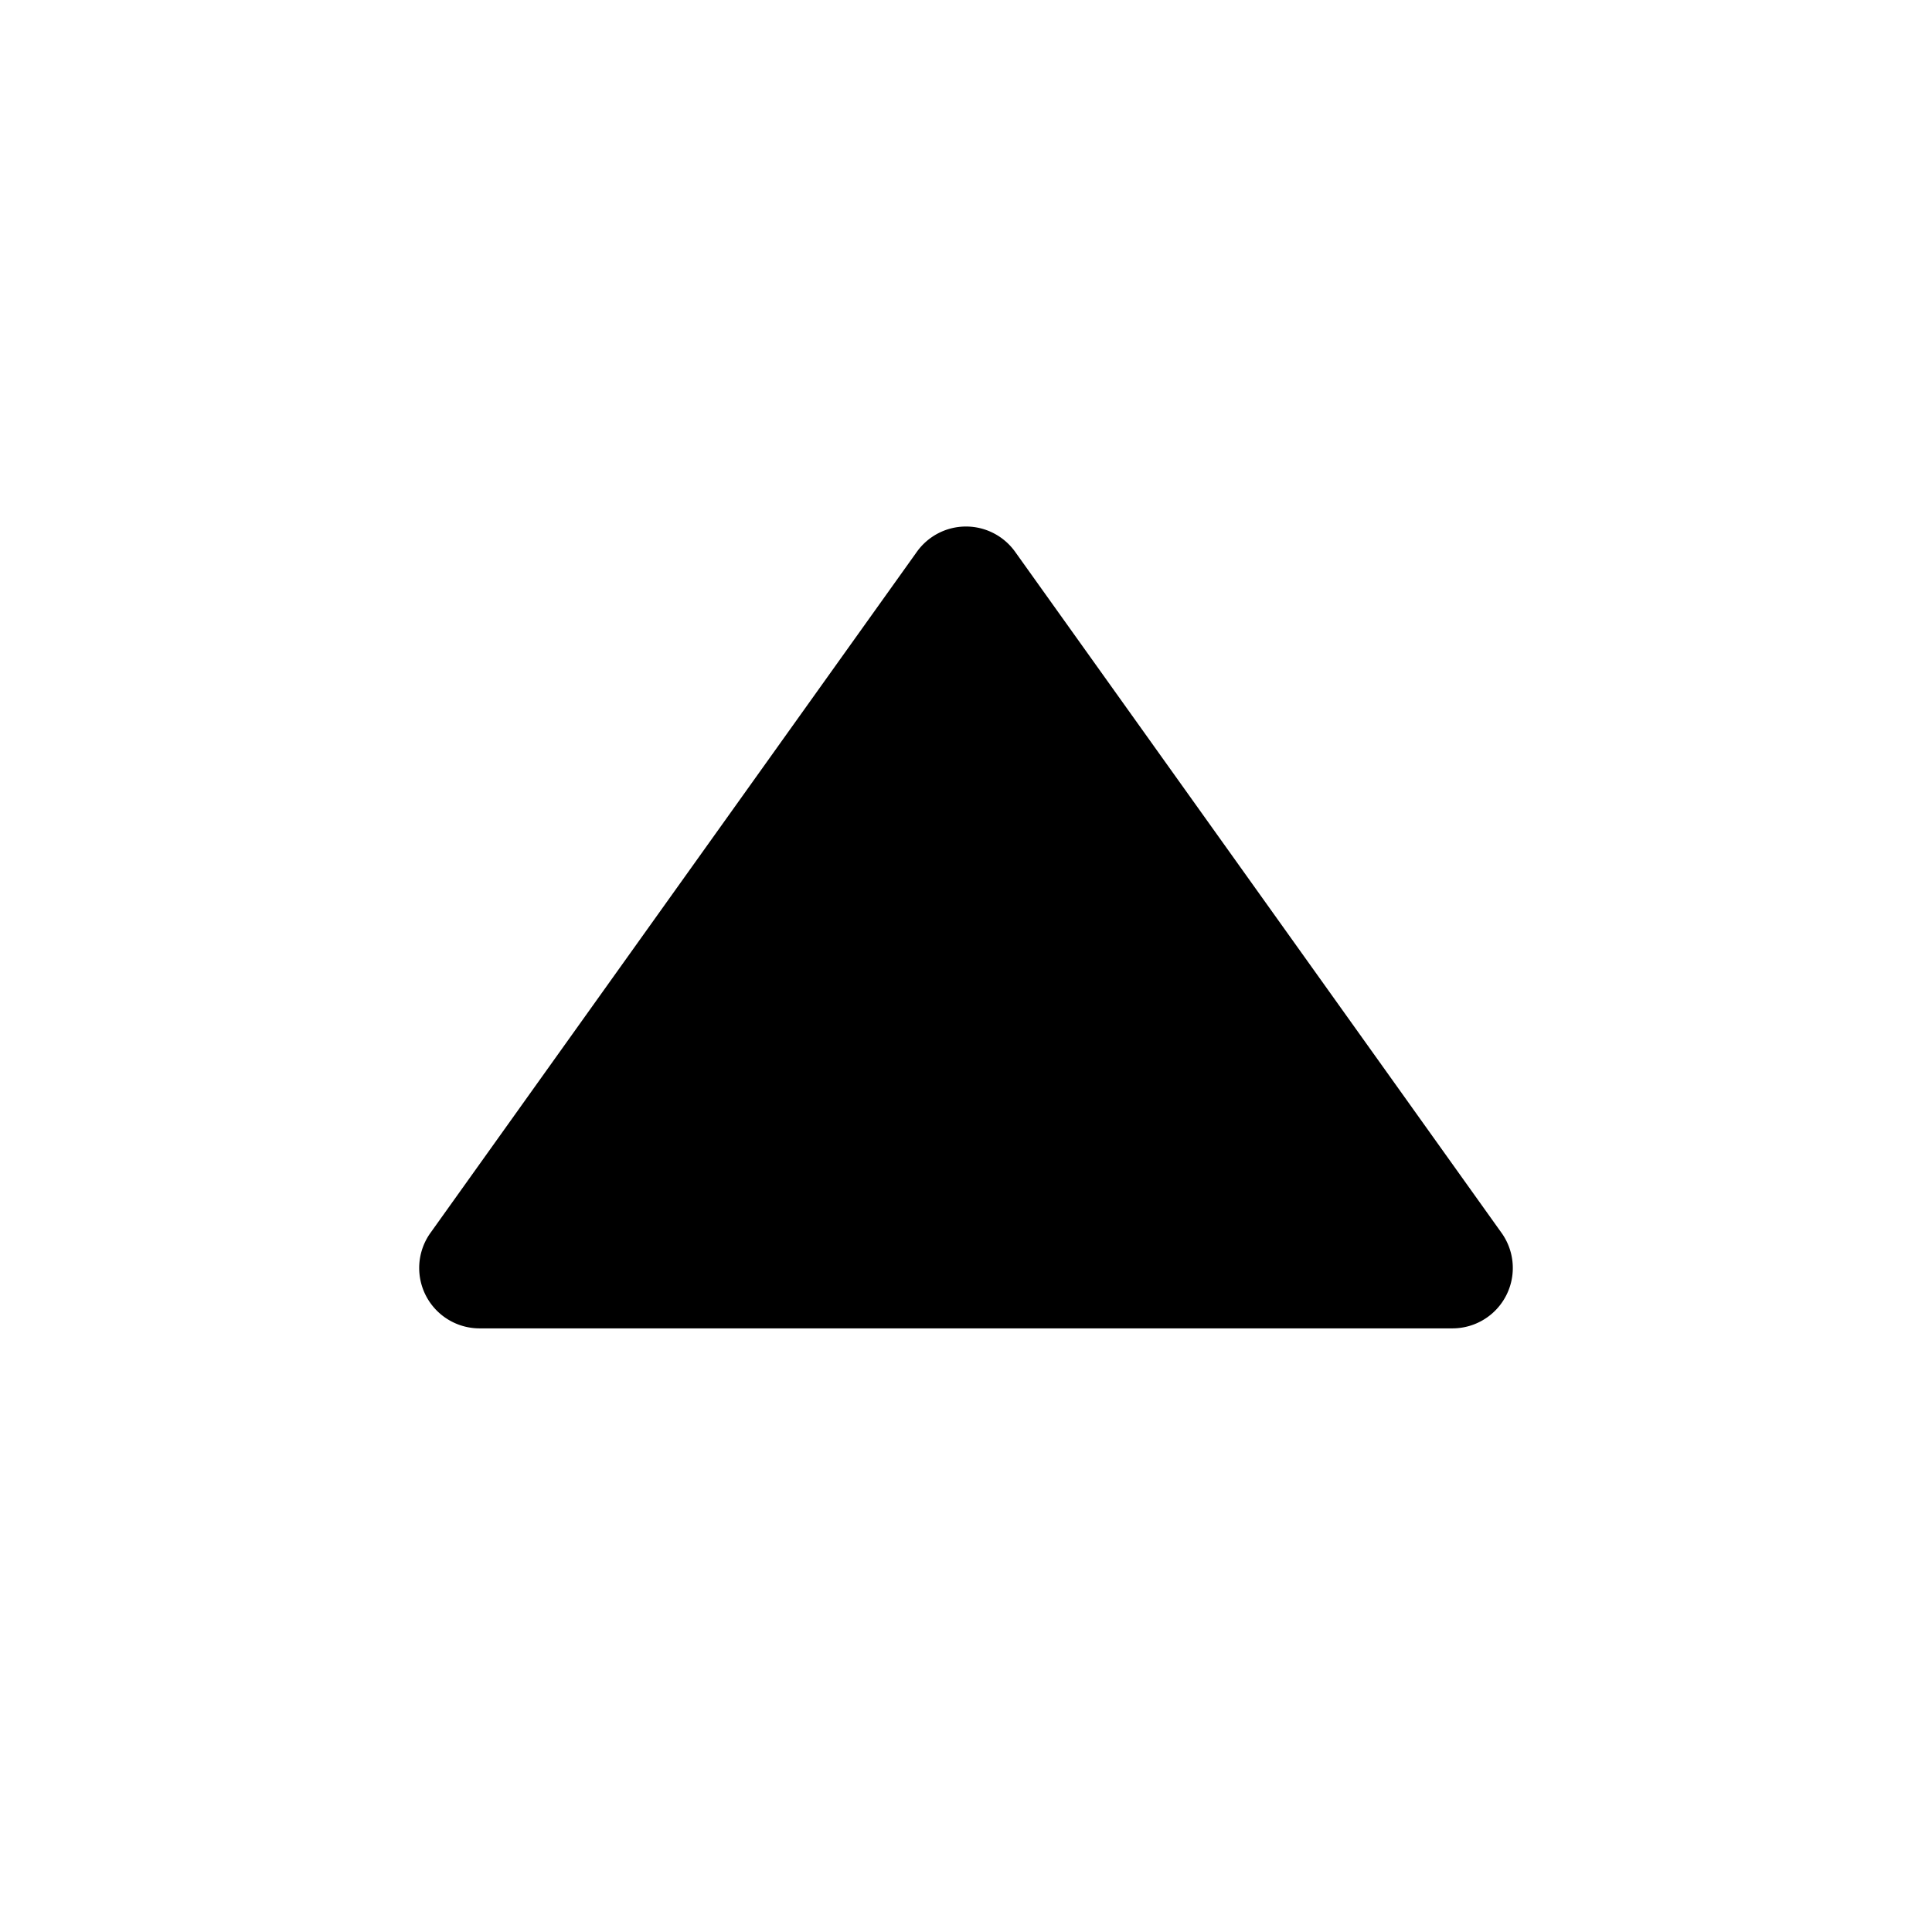
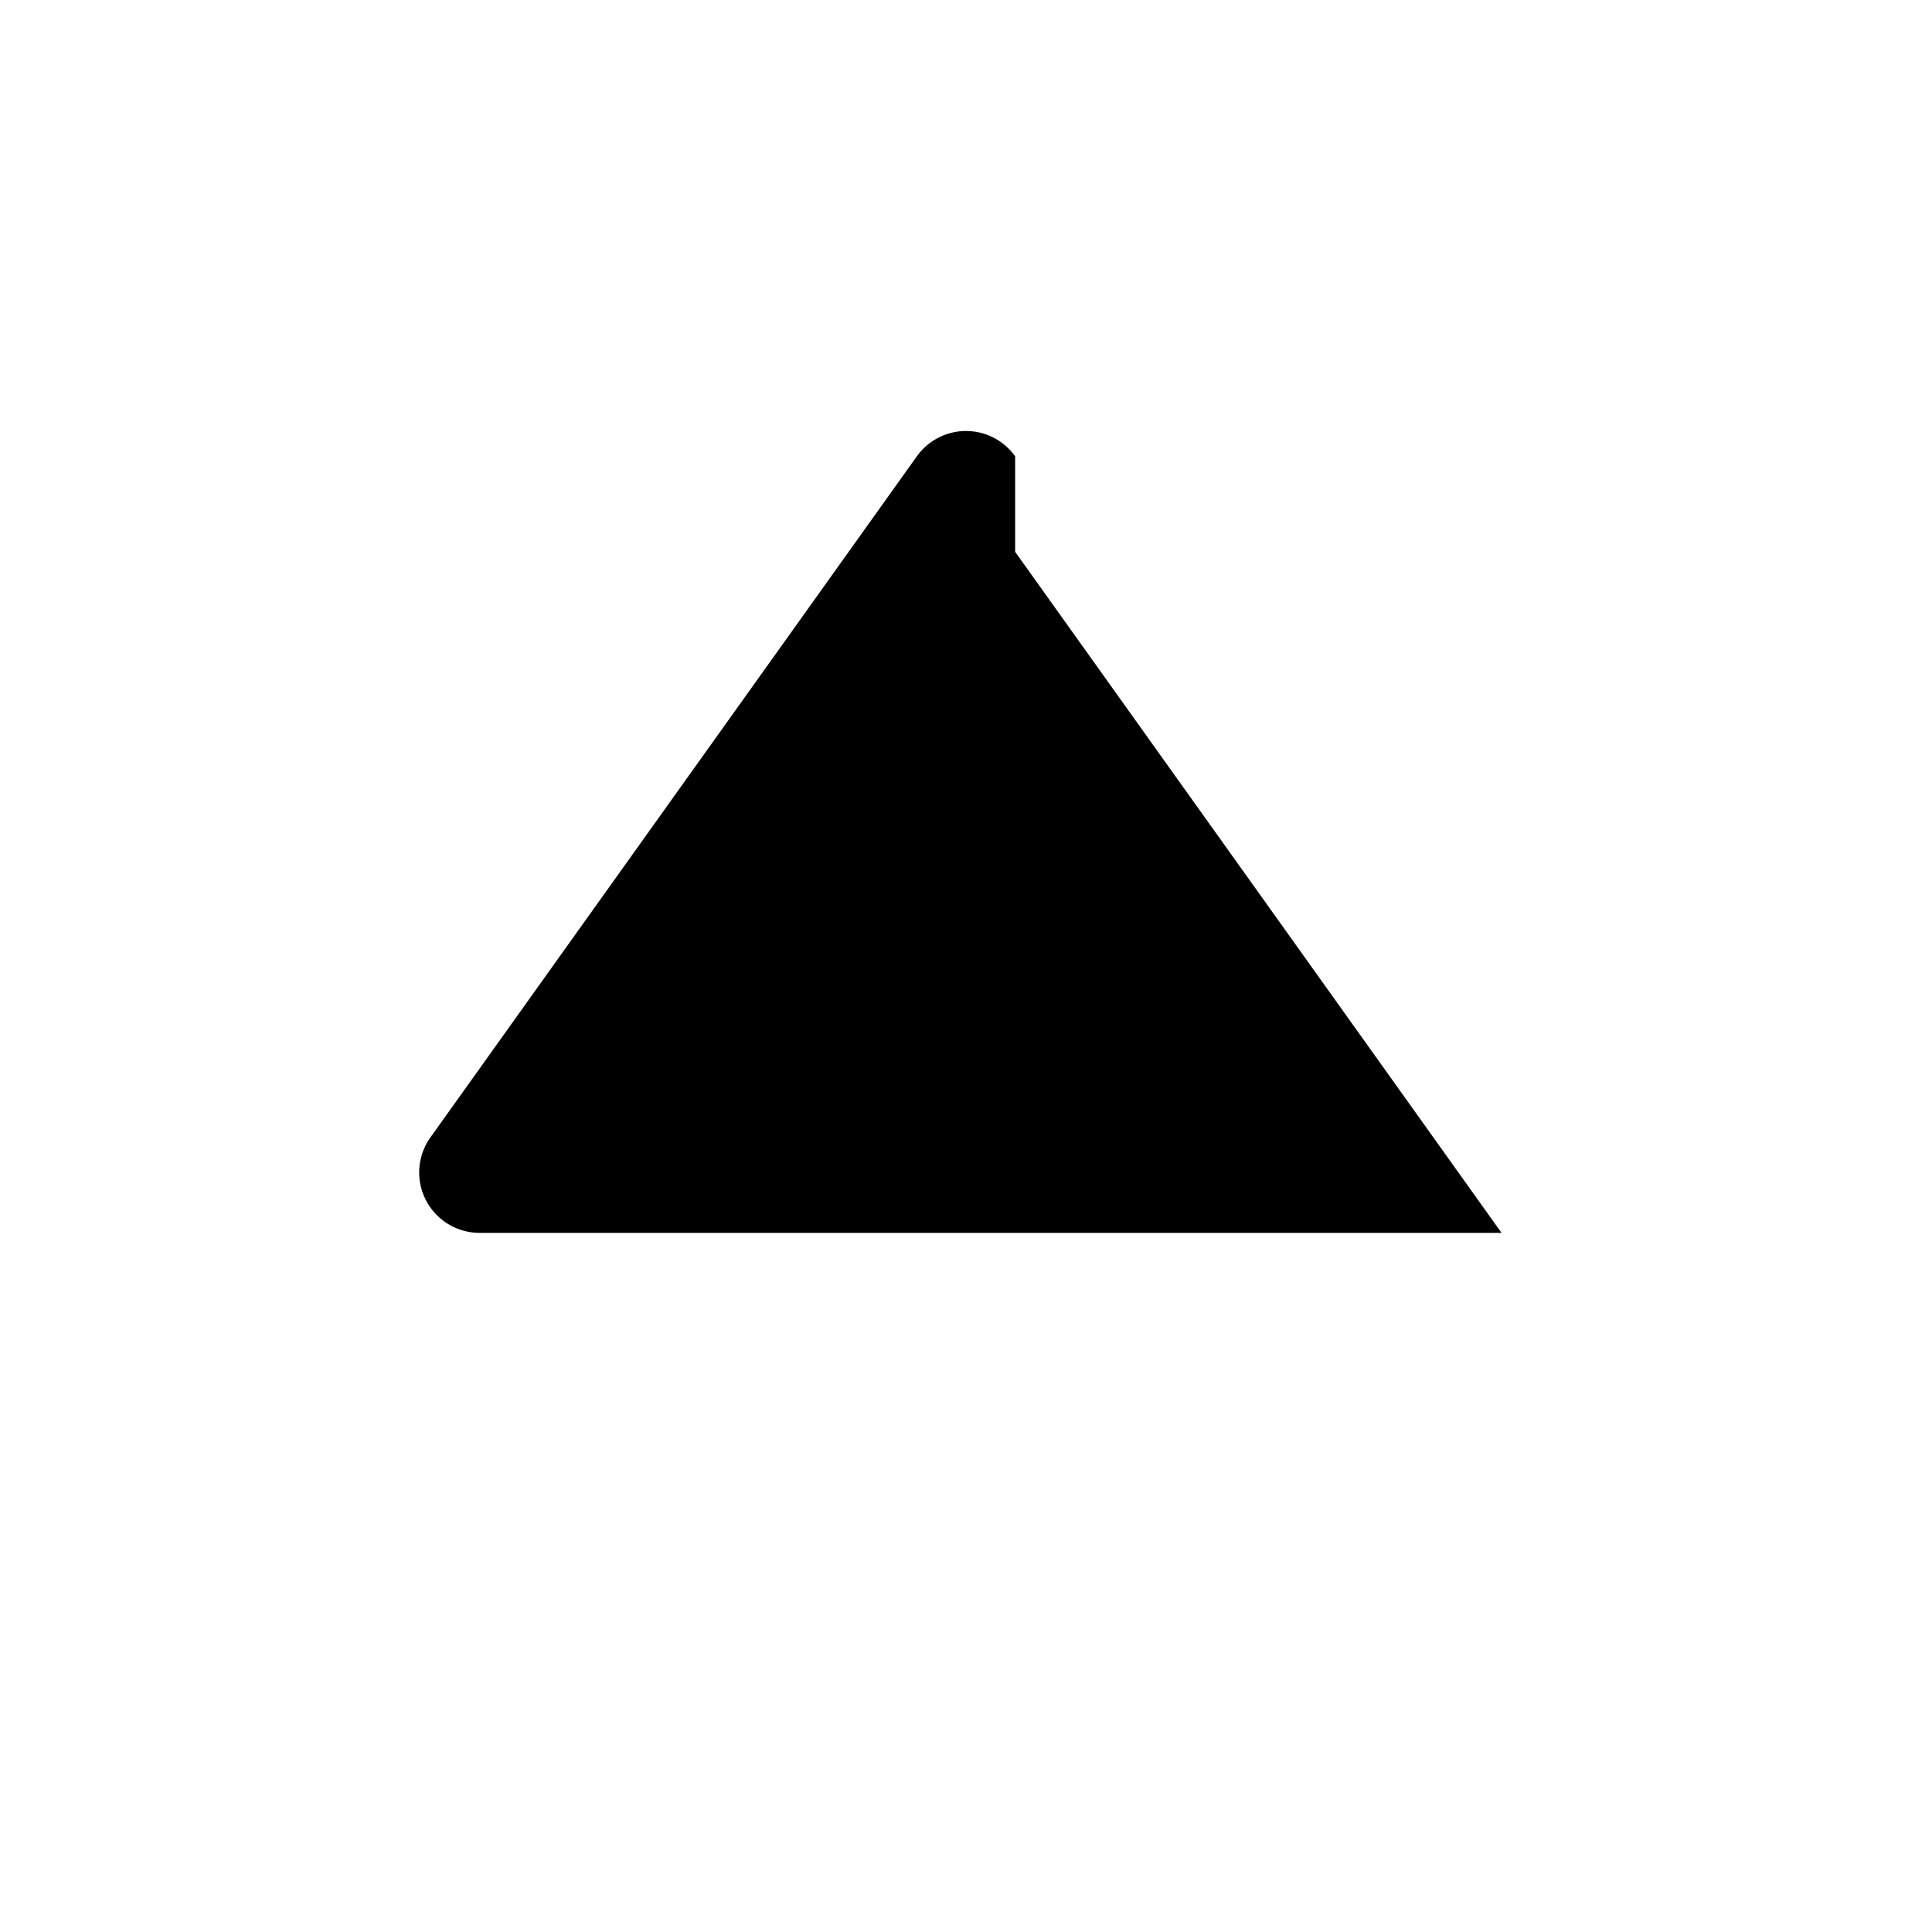
<svg xmlns="http://www.w3.org/2000/svg" viewBox="0 0 16 16">
  <g fill="currentColor">
-     <path d="m8.407 4.57 4.028 5.64a.5.5 0 0 1-.407.791H3.972a.5.5 0 0 1-.407-.791l4.028-5.64a.5.5 0 0 1 .814 0z" />
+     <path d="m8.407 4.57 4.028 5.64H3.972a.5.5 0 0 1-.407-.791l4.028-5.64a.5.5 0 0 1 .814 0z" />
  </g>
</svg>